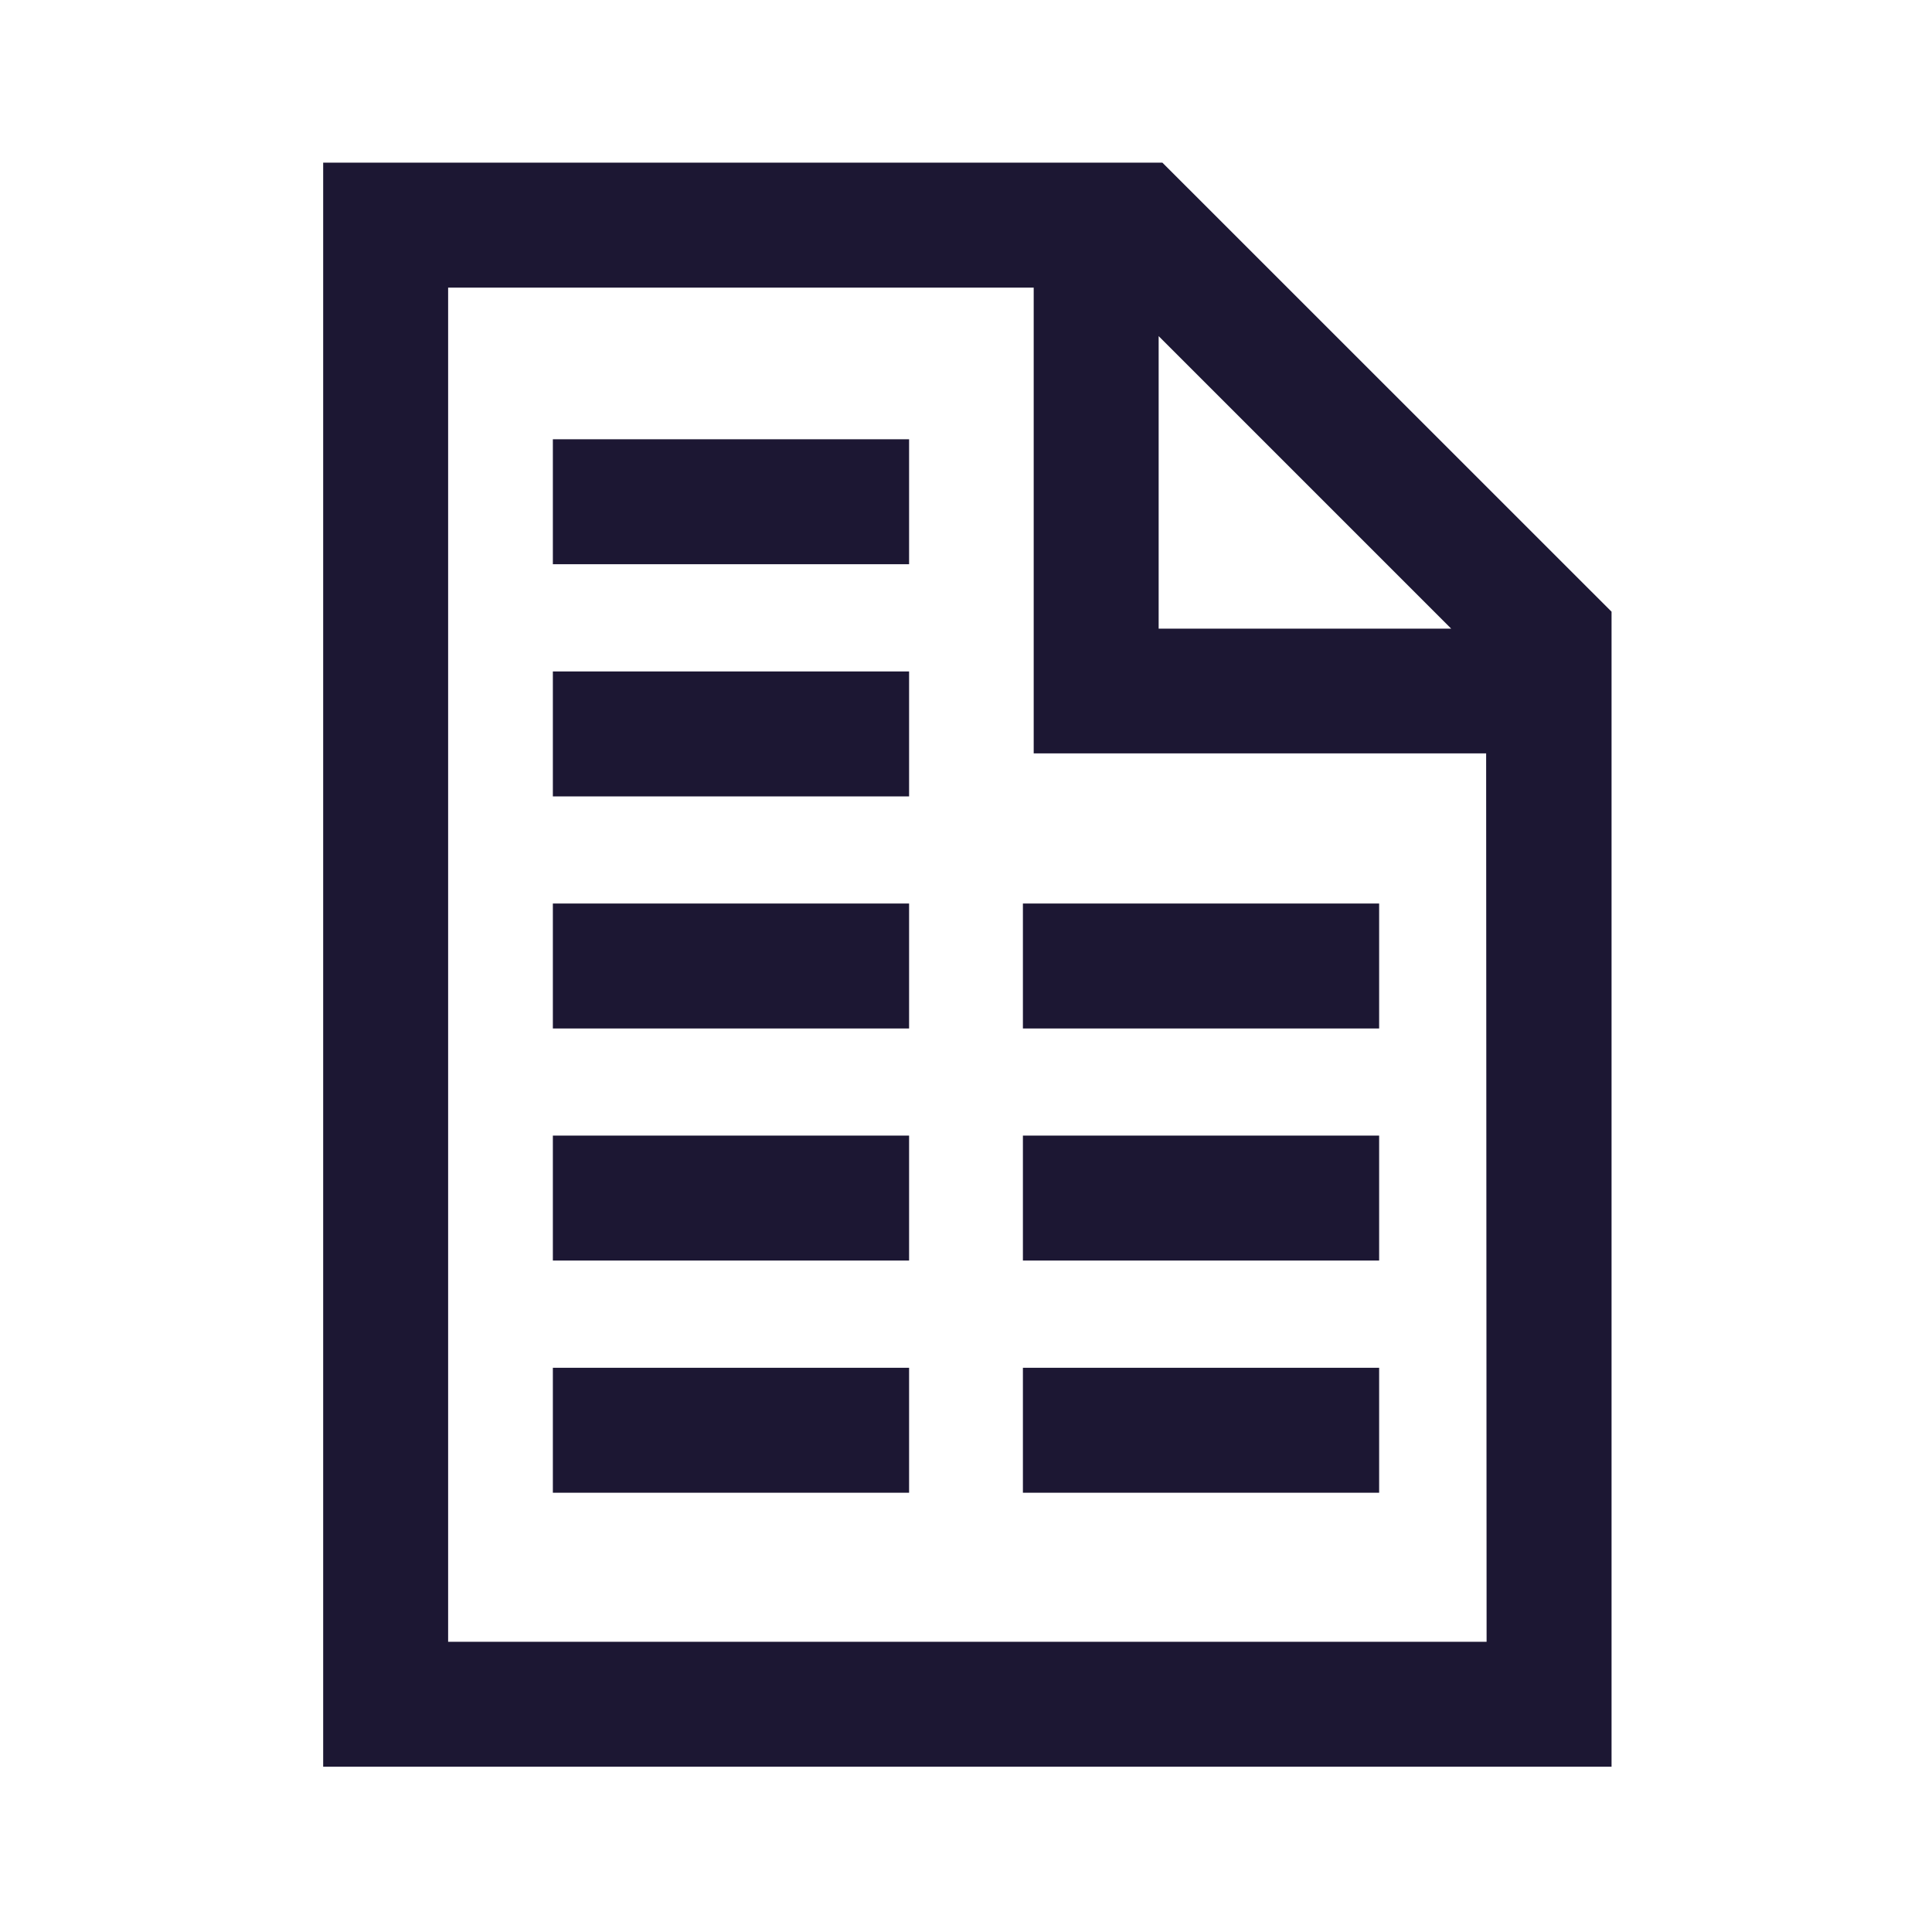
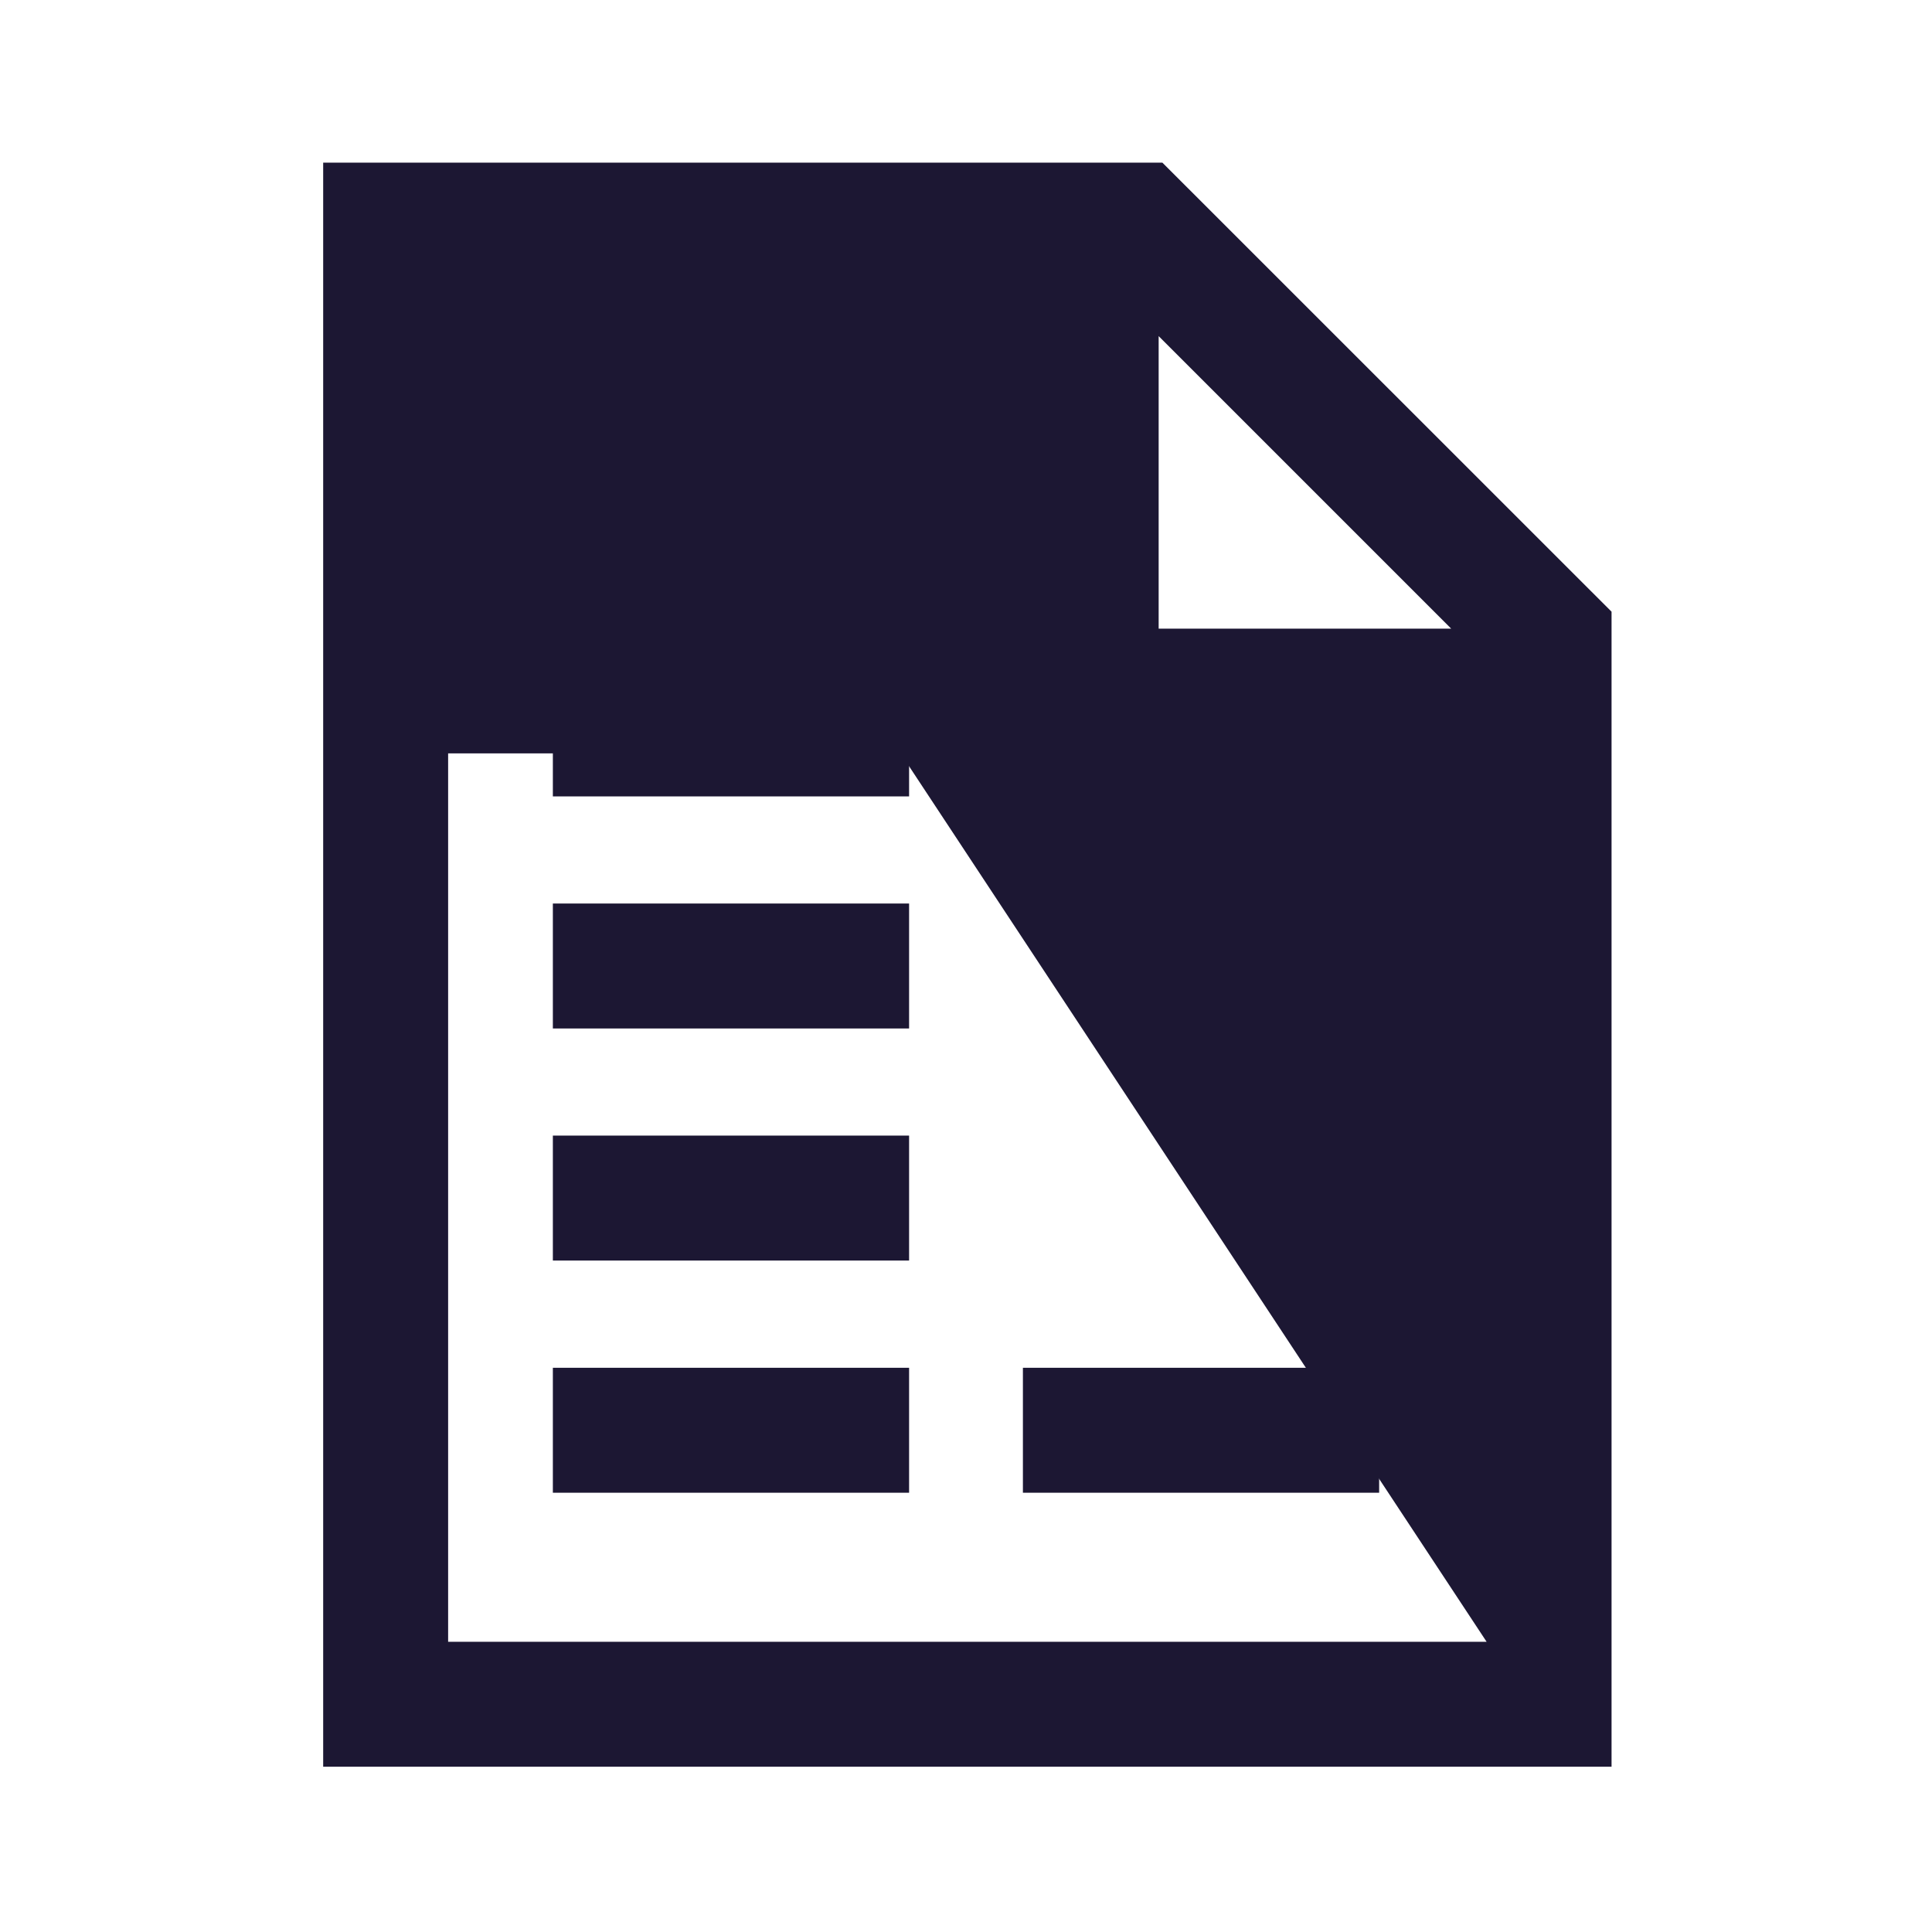
<svg xmlns="http://www.w3.org/2000/svg" data-name="Layer 1" id="Layer_1" viewBox="0 0 170.08 170.08">
  <defs>
    <style>.cls-1{fill:#1c1733;}</style>
  </defs>
-   <path class="cls-1" d="M28.45,14.32V155.53H141.87V53.85L102.33,14.32ZM130.87,144.53H39.45V25.32H91v41h39.83ZM102,55.34V29.59l25.75,25.75Z" />
+   <path class="cls-1" d="M28.45,14.32V155.53H141.87V53.85L102.33,14.32ZM130.87,144.53H39.45V25.32v41h39.83ZM102,55.34V29.59l25.75,25.75Z" />
  <rect class="cls-1" height="11" width="31.36" x="48.67" y="120.41" />
  <rect class="cls-1" height="11" width="31.36" x="90.05" y="120.41" />
  <rect class="cls-1" height="11" width="31.36" x="48.67" y="99.97" />
-   <rect class="cls-1" height="11" width="31.36" x="90.05" y="99.97" />
  <rect class="cls-1" height="11" width="31.36" x="48.67" y="79.54" />
-   <rect class="cls-1" height="11" width="31.36" x="90.05" y="79.54" />
  <rect class="cls-1" height="11" width="31.36" x="48.67" y="59.11" />
  <rect class="cls-1" height="11" width="31.36" x="48.67" y="38.67" />
</svg>